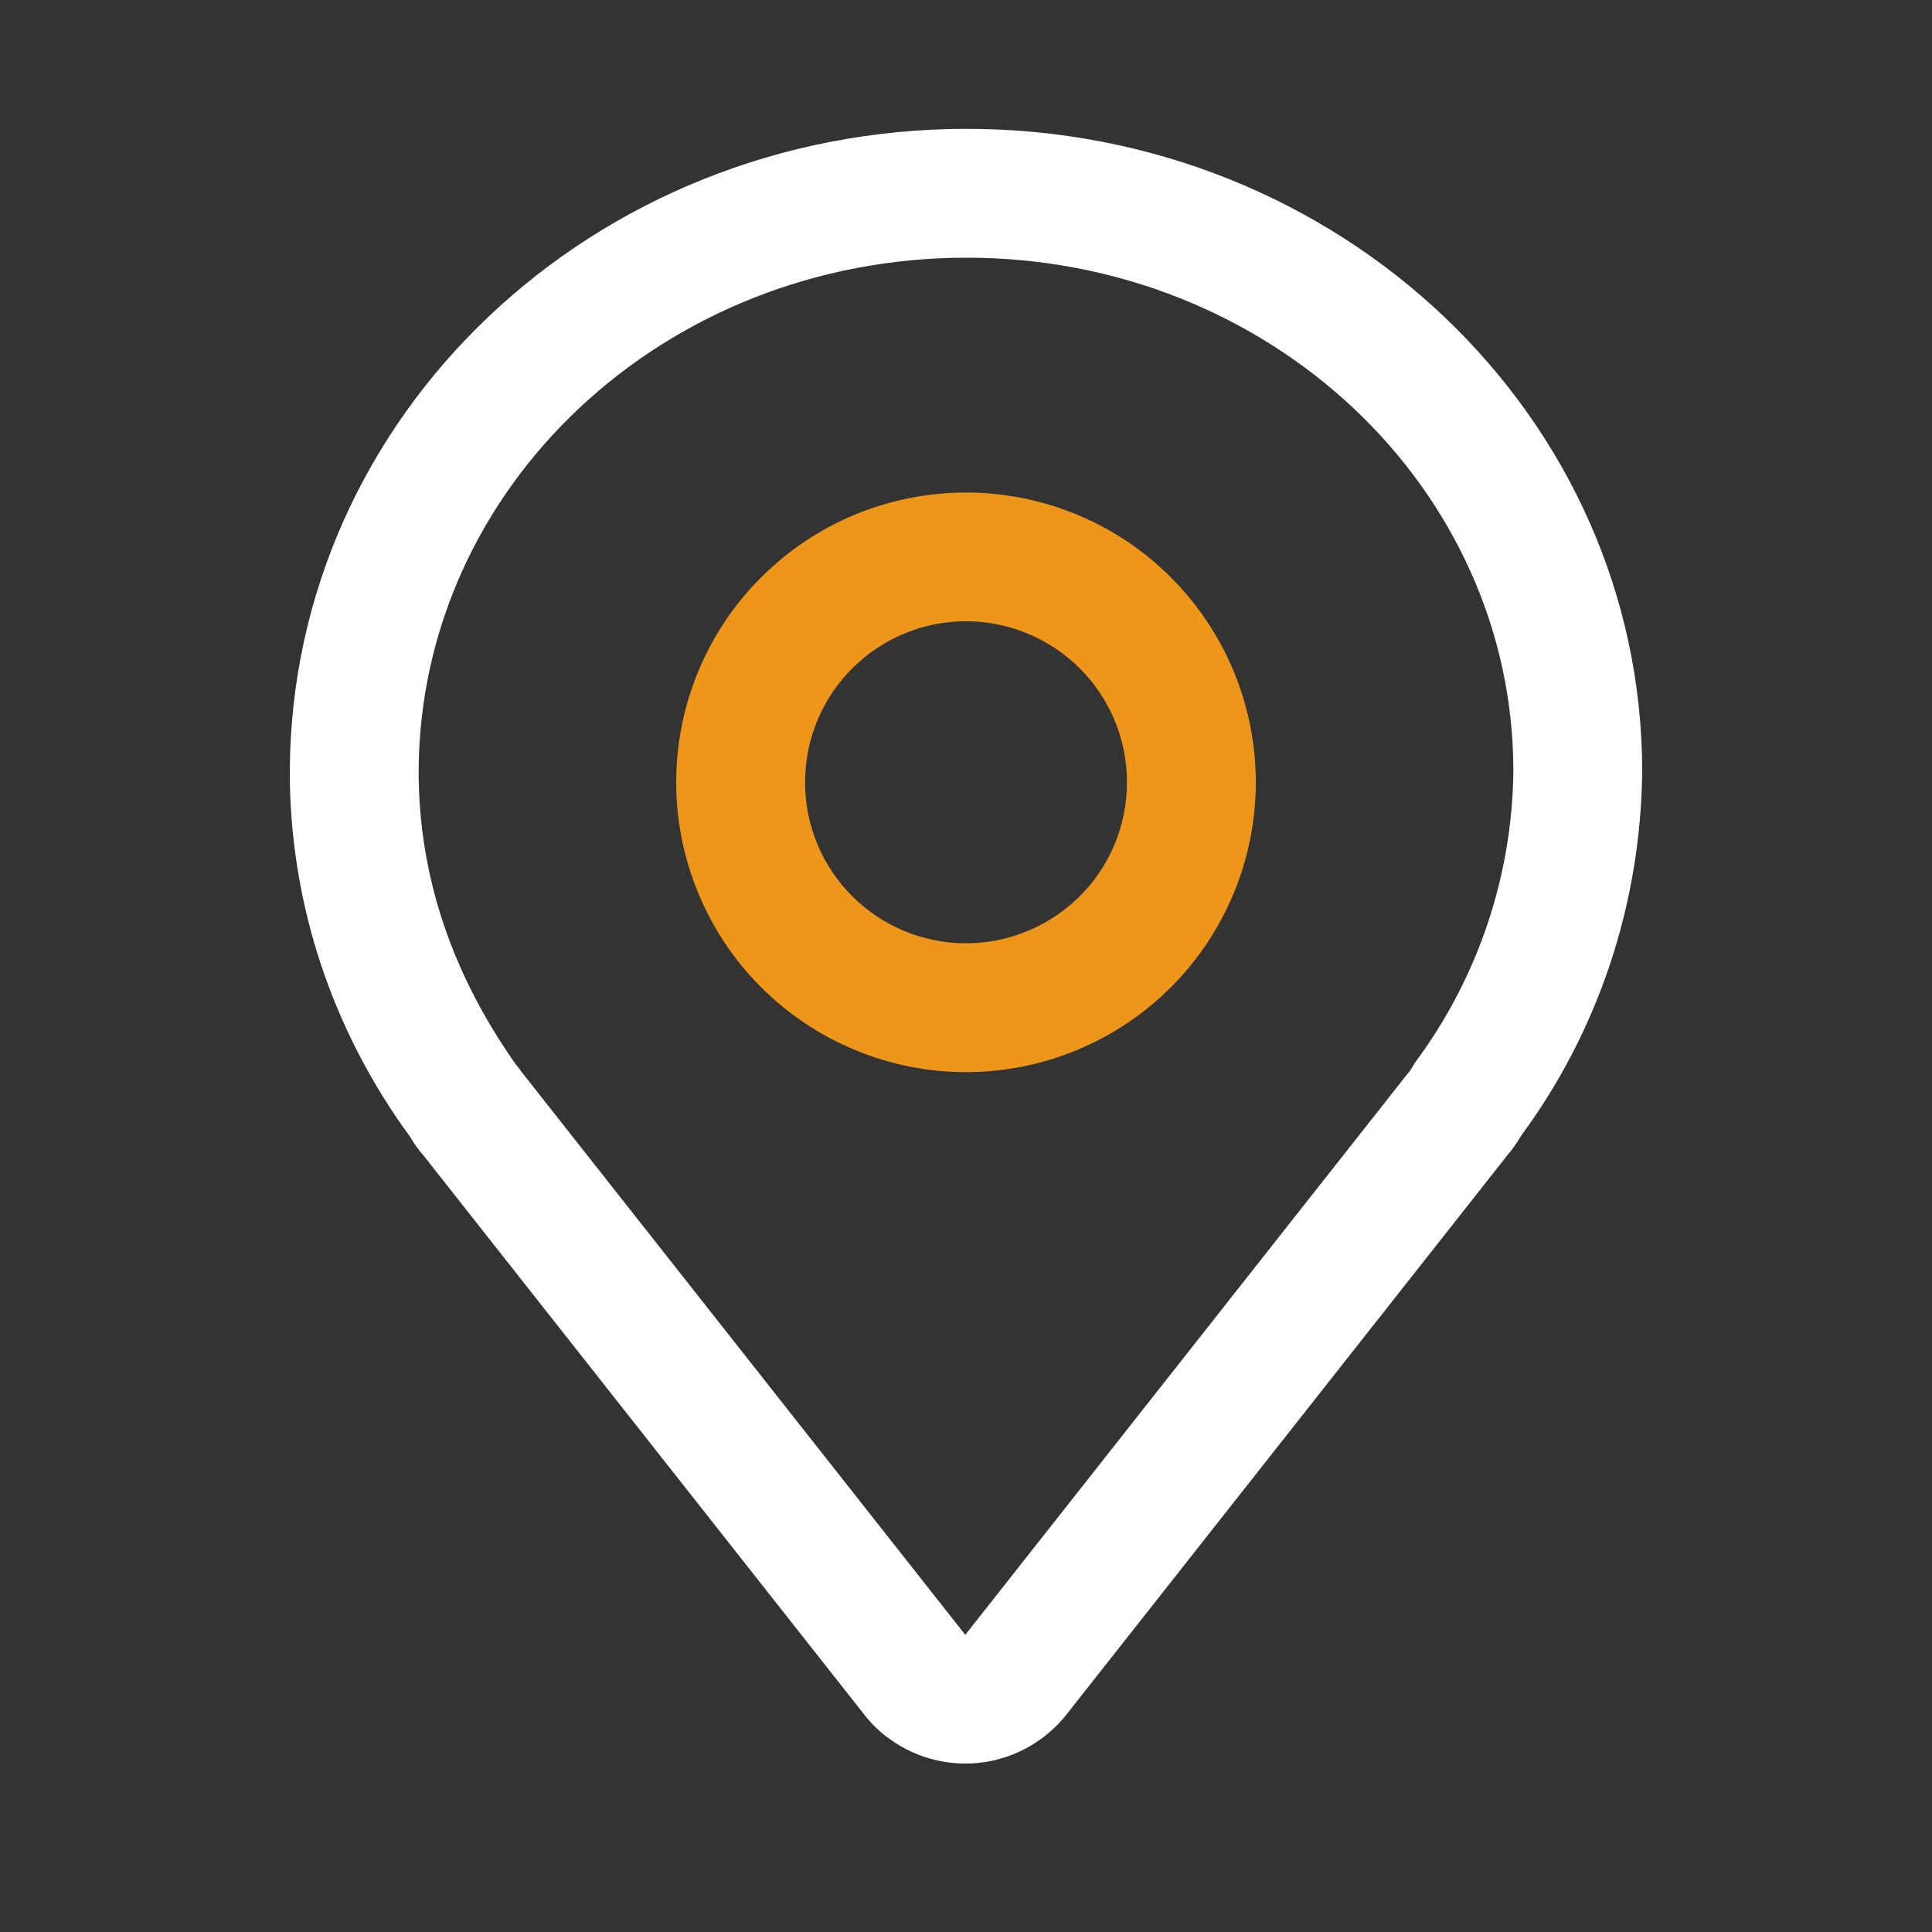
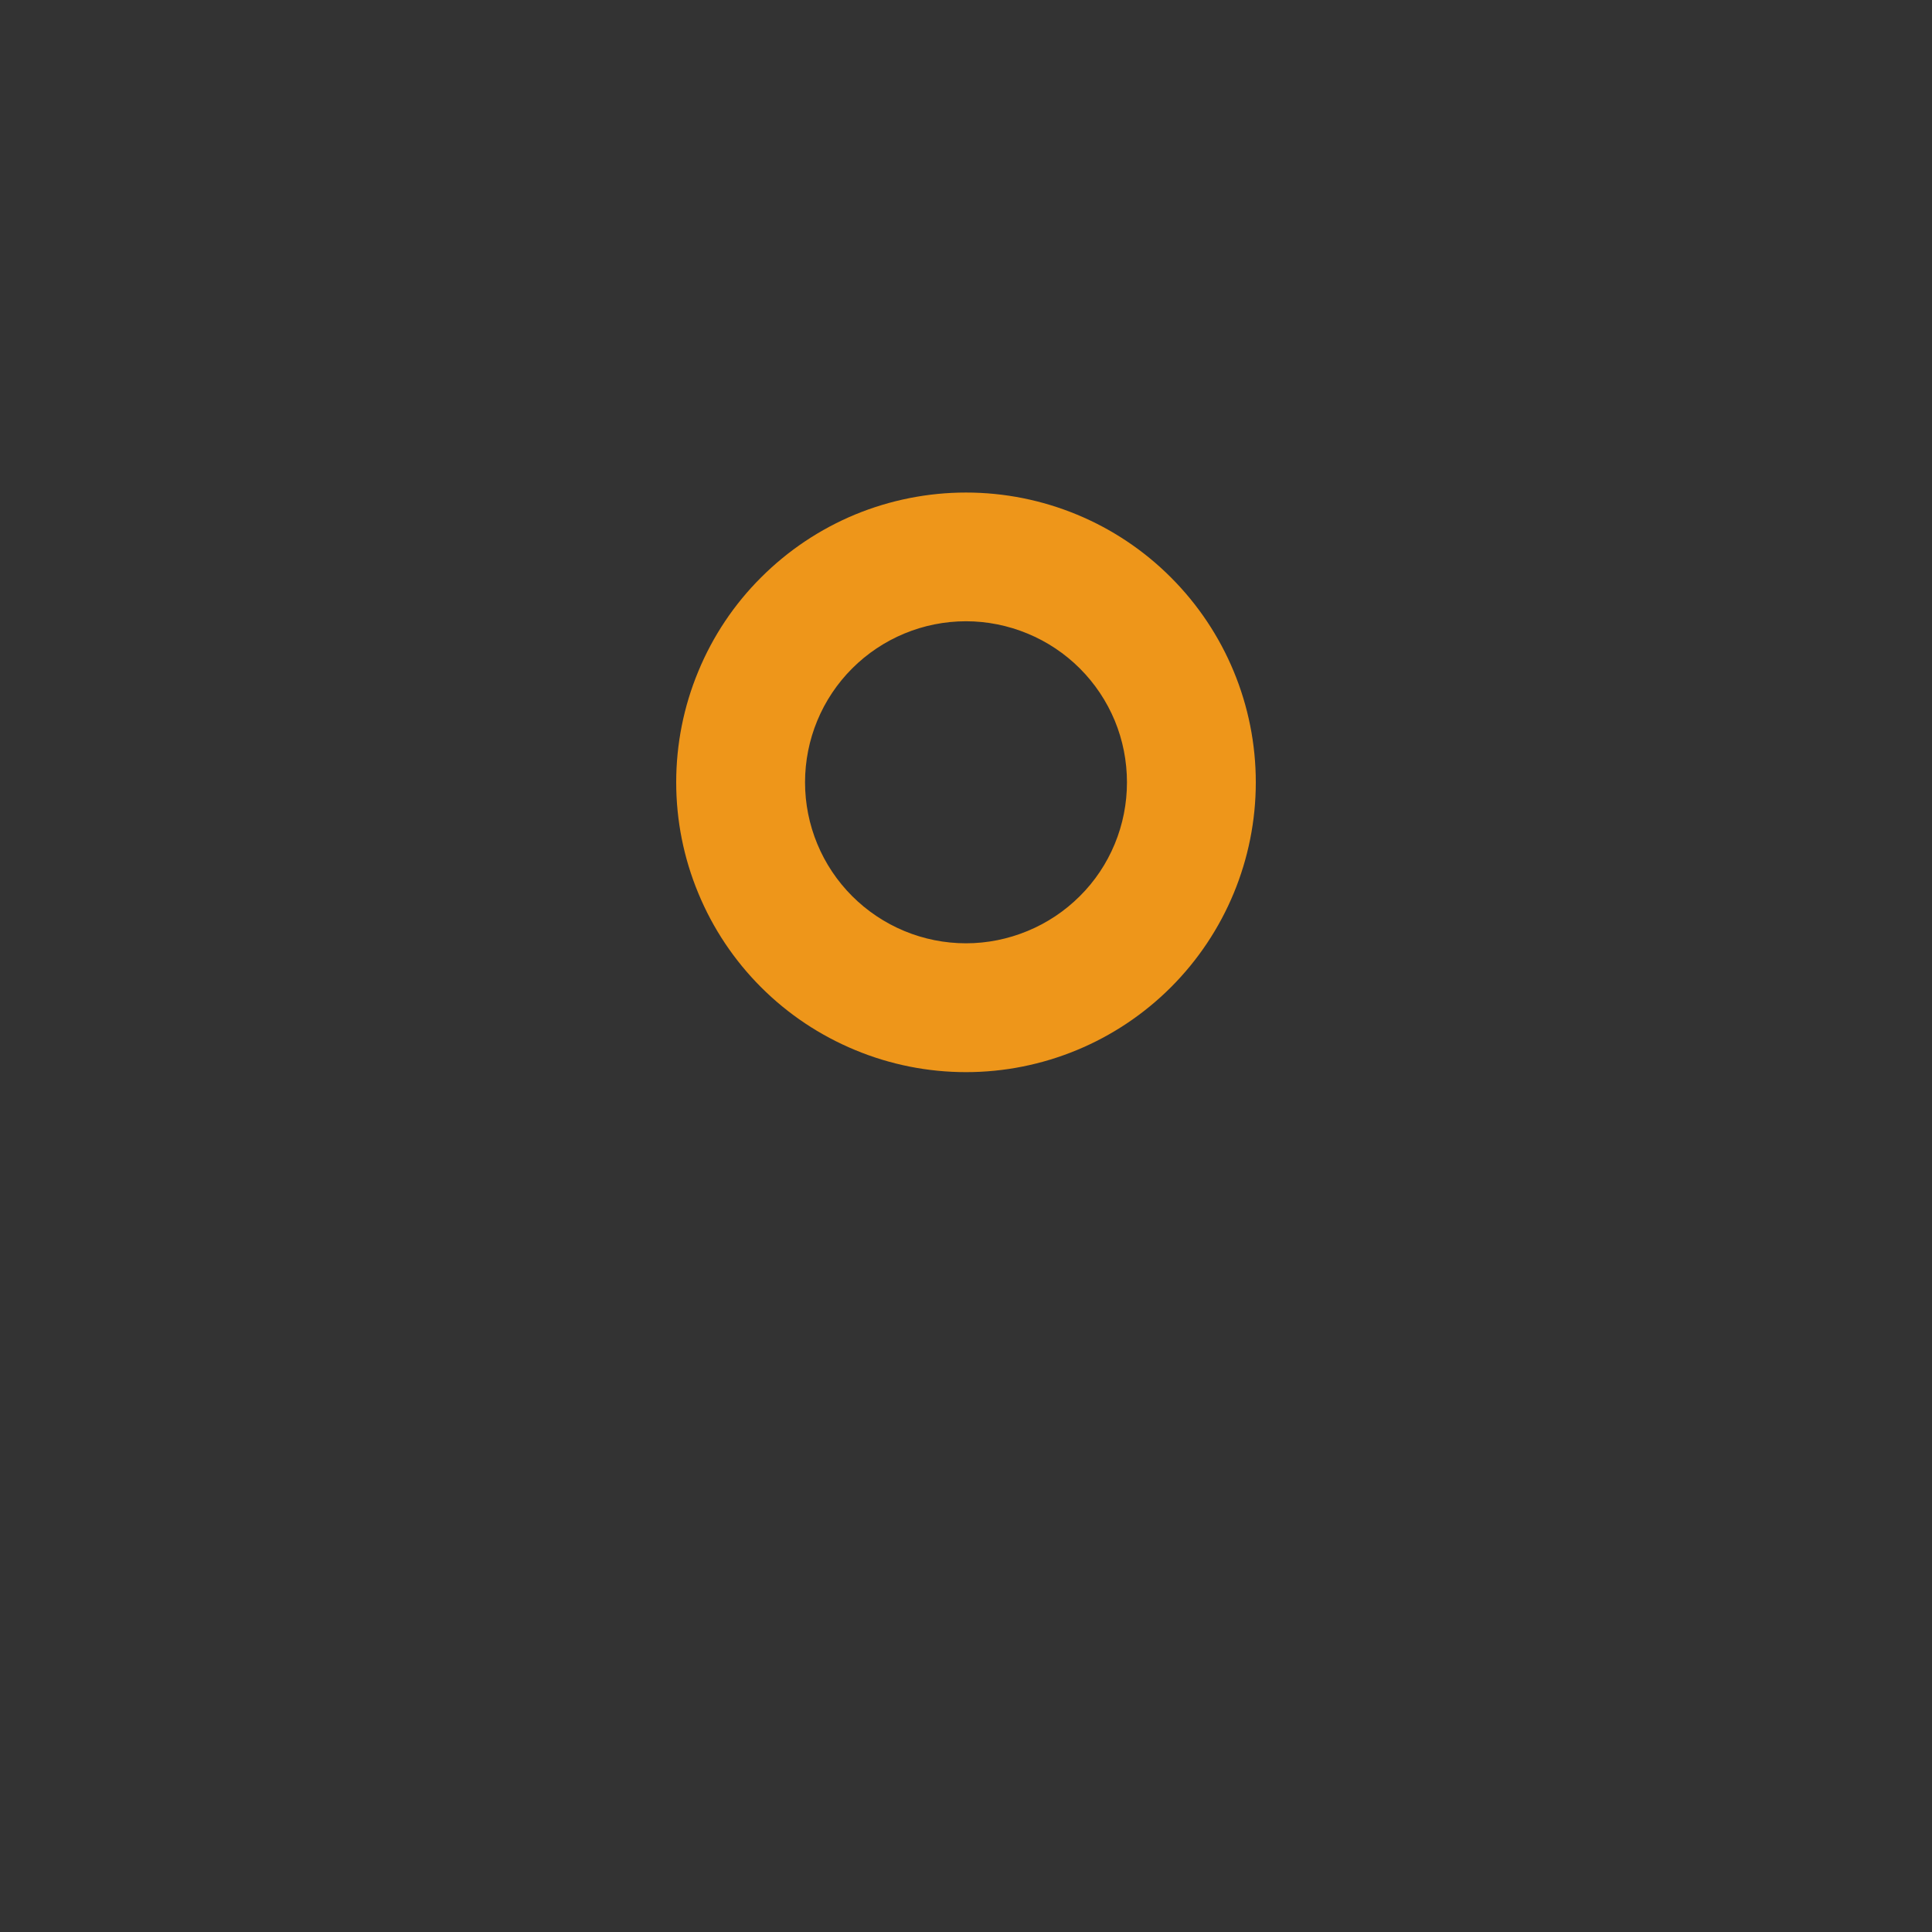
<svg xmlns="http://www.w3.org/2000/svg" width="16" height="16" viewBox="0 0 16 16" fill="none">
  <rect x="0" y="0" width="16" height="16" fill="#333333" stroke="none" />
-   <path d="M8.006 1.067C4.918 1.067 2.414 3.432 2.4 6.383L2.401 6.505C2.425 7.523 2.749 8.491 3.33 9.322L3.393 9.41L3.422 9.456L3.448 9.495C3.466 9.52 3.485 9.544 3.506 9.568L3.511 9.574L7.157 14.199C7.208 14.265 7.268 14.325 7.334 14.377L7.381 14.411C7.604 14.568 7.879 14.633 8.149 14.594C8.418 14.554 8.663 14.413 8.832 14.199L12.478 9.574L12.452 9.601C12.497 9.555 12.532 9.509 12.566 9.456L12.6 9.402C13.233 8.541 13.587 7.495 13.6 6.392C13.6 3.439 11.088 1.067 8.006 1.067ZM8.006 2.134C10.512 2.134 12.533 4.042 12.533 6.385C12.524 7.252 12.241 8.093 11.726 8.79L11.67 8.878C11.676 8.869 11.684 8.861 11.691 8.853L11.653 8.897L7.994 13.539L4.335 8.897L4.315 8.872L4.275 8.809L4.306 8.863L4.303 8.86L4.309 8.867C3.744 8.086 3.467 7.257 3.467 6.385C3.477 4.037 5.493 2.134 8.006 2.134Z" fill="white" />
  <path d="M8 4.079C7.685 4.079 7.373 4.141 7.082 4.261C6.79 4.382 6.526 4.559 6.303 4.782C6.08 5.004 5.903 5.269 5.783 5.56C5.662 5.851 5.6 6.163 5.6 6.479C5.6 6.794 5.662 7.106 5.783 7.397C5.903 7.688 6.08 7.953 6.303 8.176C6.526 8.399 6.79 8.575 7.082 8.696C7.373 8.817 7.685 8.879 8 8.879C8.636 8.879 9.247 8.626 9.697 8.176C10.147 7.726 10.4 7.115 10.4 6.479C10.4 5.842 10.147 5.232 9.697 4.782C9.247 4.331 8.636 4.079 8 4.079ZM8 5.145C8.175 5.145 8.348 5.18 8.51 5.247C8.672 5.314 8.819 5.412 8.943 5.536C9.067 5.66 9.165 5.807 9.232 5.968C9.299 6.13 9.333 6.304 9.333 6.479C9.333 6.654 9.299 6.827 9.232 6.989C9.165 7.151 9.067 7.298 8.943 7.421C8.819 7.545 8.672 7.643 8.51 7.71C8.348 7.777 8.175 7.812 8 7.812C7.646 7.812 7.307 7.671 7.057 7.421C6.807 7.171 6.667 6.832 6.667 6.479C6.667 6.125 6.807 5.786 7.057 5.536C7.307 5.286 7.646 5.145 8 5.145Z" fill="#EE961A" />
</svg>